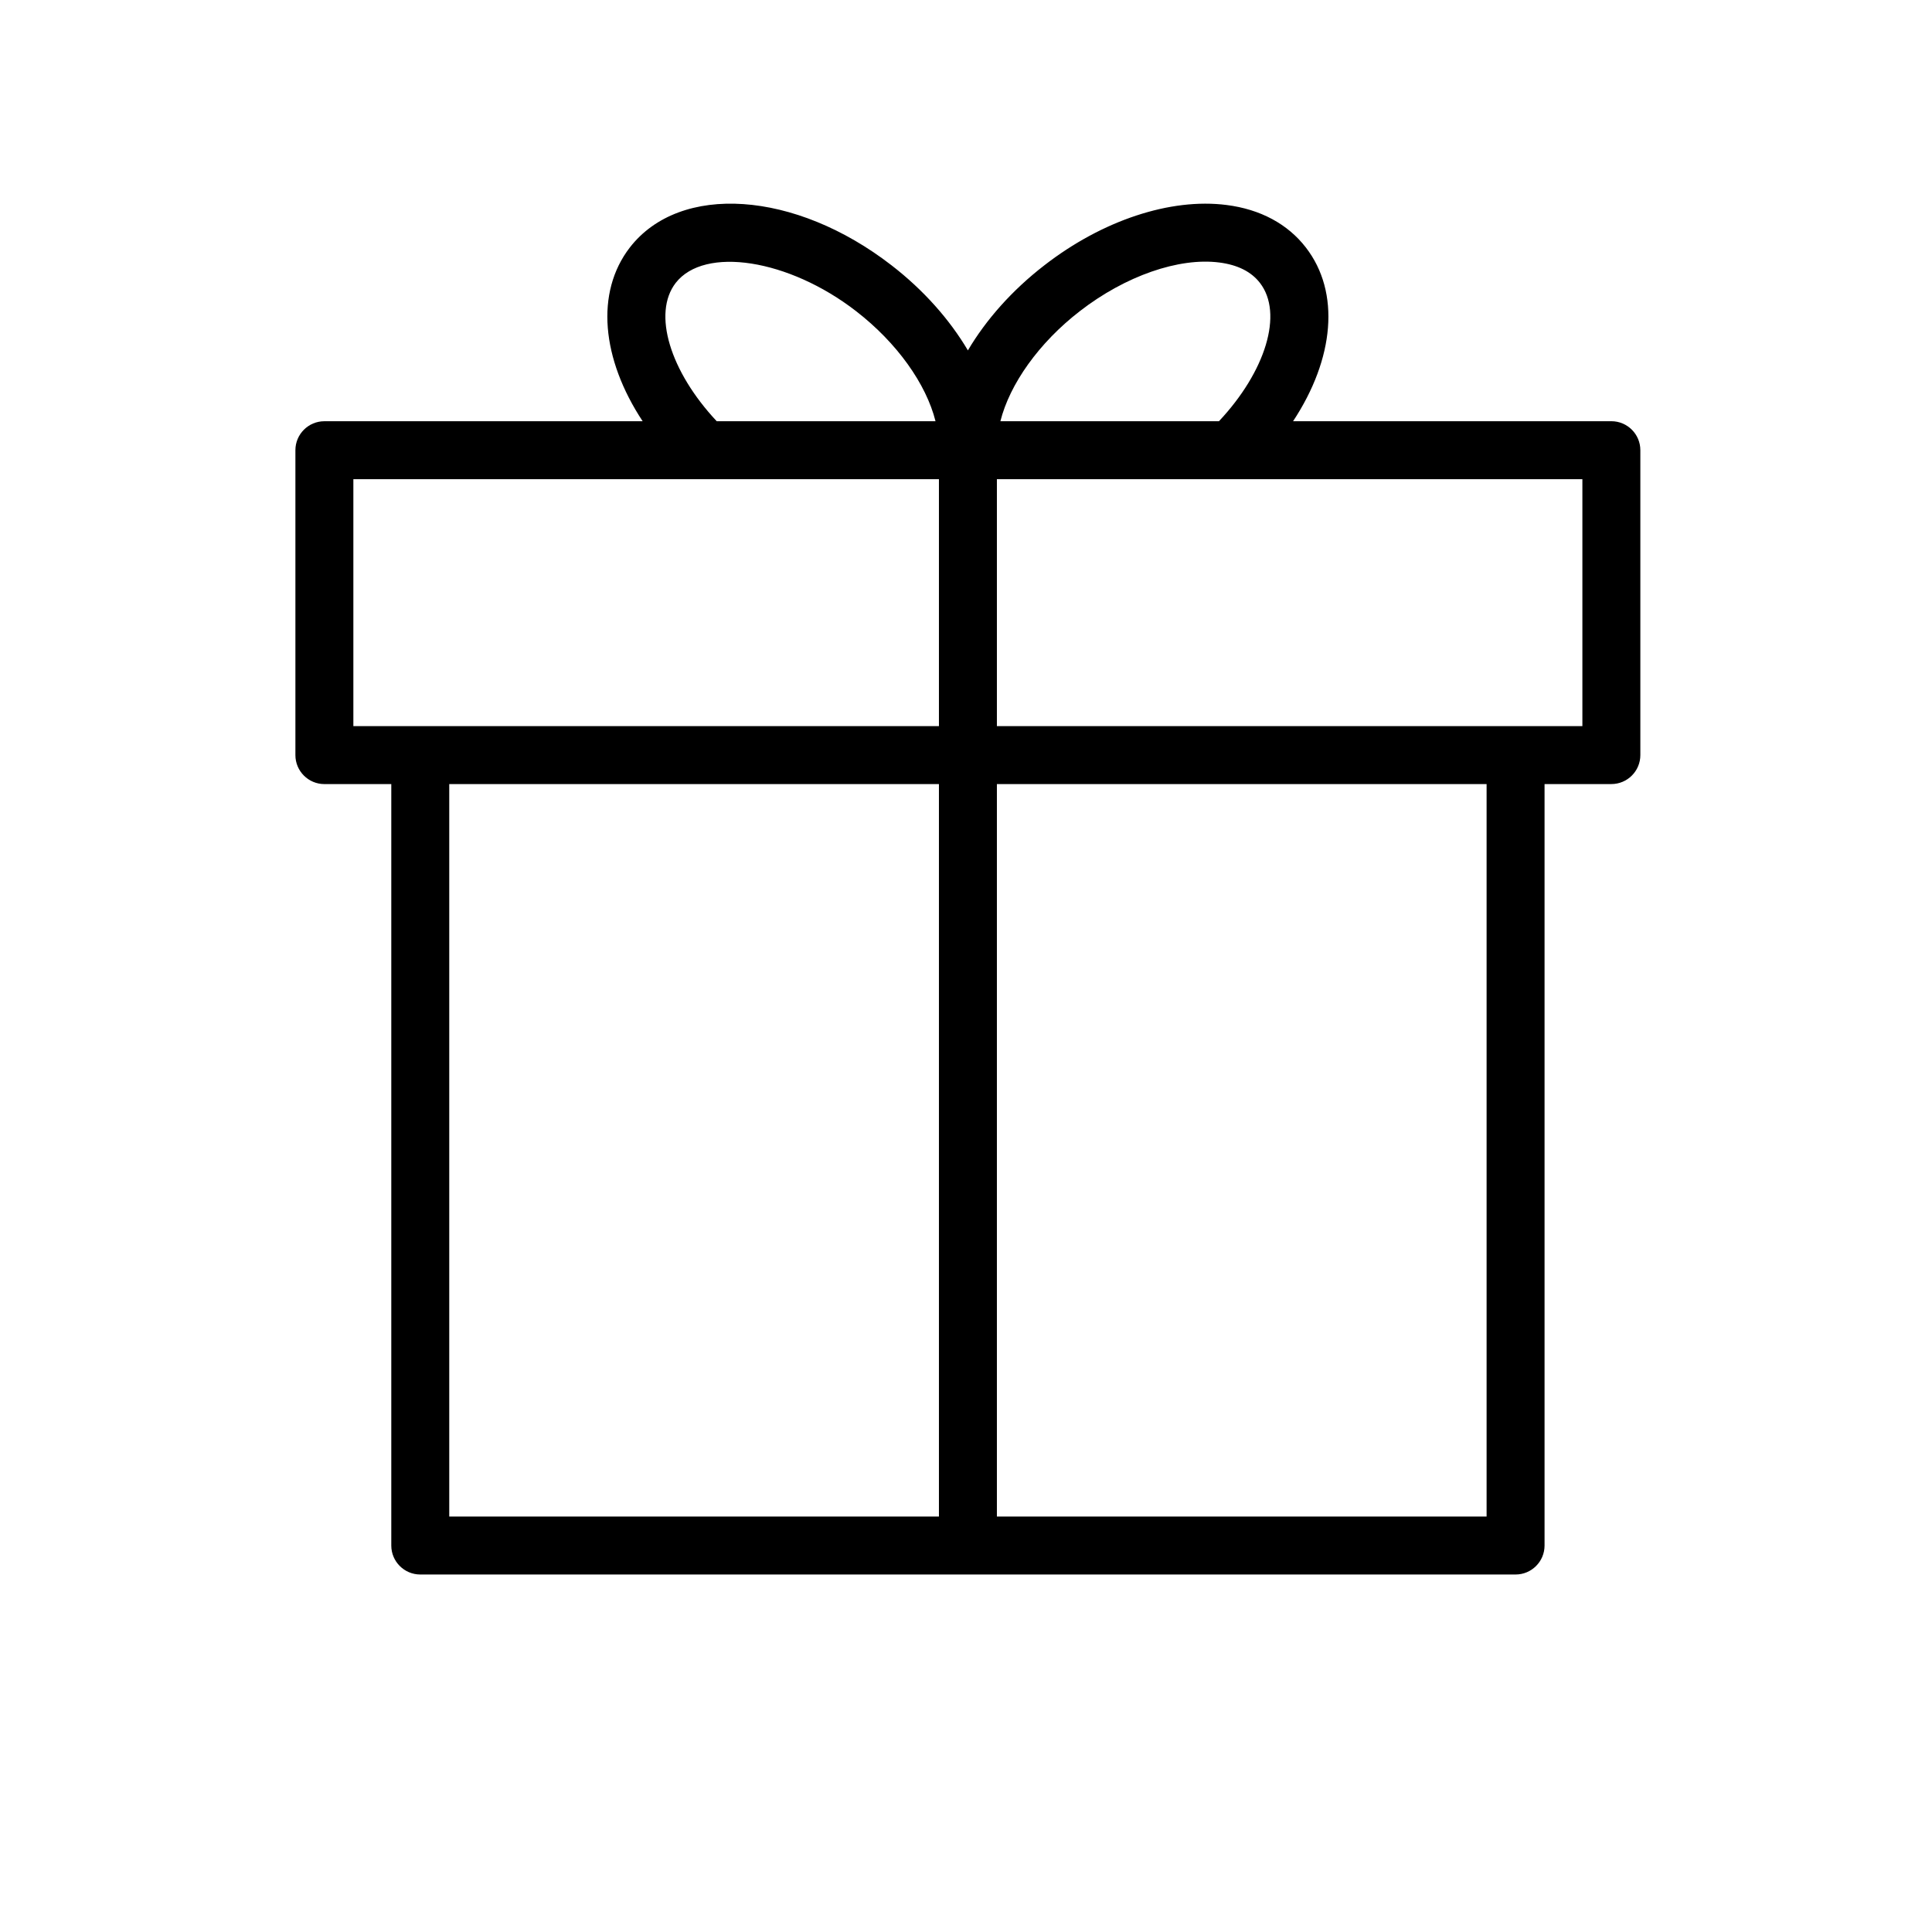
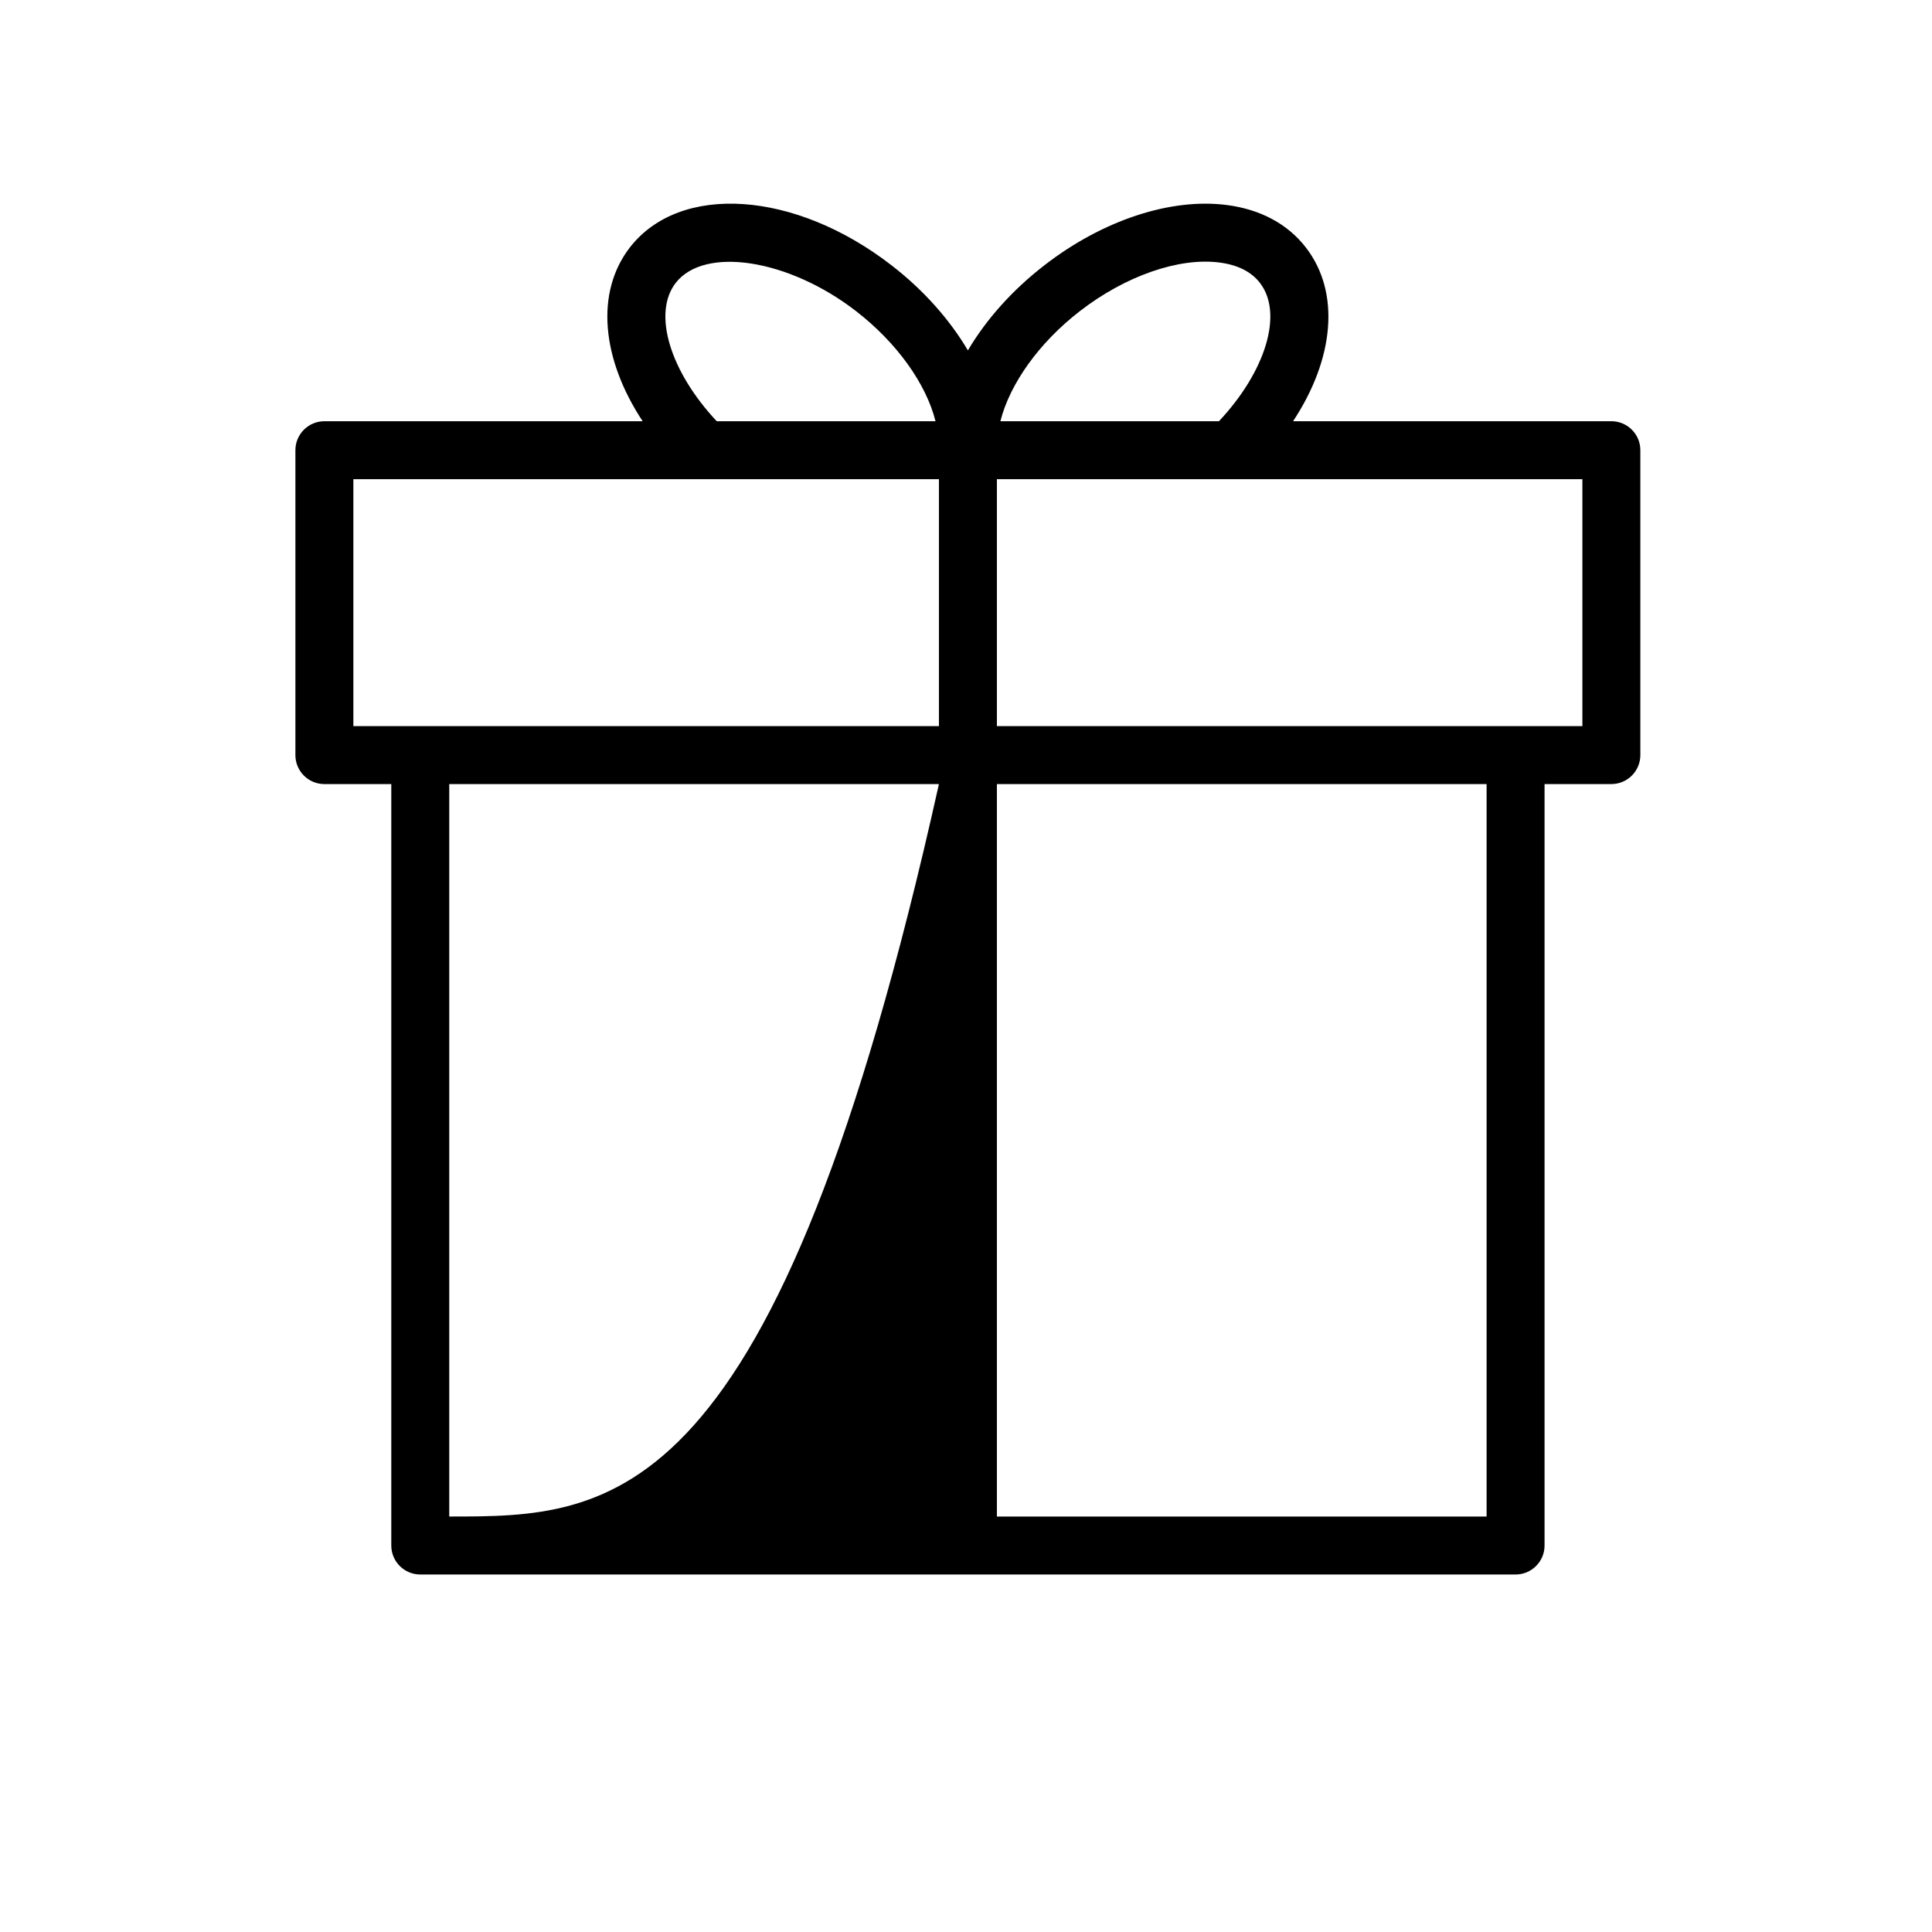
<svg xmlns="http://www.w3.org/2000/svg" viewBox="1950.2 2453.7 100 100" width="100" height="100">
-   <path fill="rgb(0, 0, 0)" stroke="none" fill-opacity="1" stroke-width="1" stroke-opacity="1" color="rgb(51, 51, 51)" fill-rule="evenodd" font-size-adjust="none" id="tSvg18ab50c5953" d="M 2033.604 2475.502 C 2028.113 2475.502 2022.621 2475.502 2017.13 2475.502 C 2019.261 2472.272 2019.592 2468.838 2017.79 2466.509 C 2016.852 2465.294 2015.435 2464.533 2013.692 2464.311 C 2010.779 2463.937 2007.256 2465.107 2004.259 2467.43 C 2002.578 2468.728 2001.237 2470.25 2000.298 2471.836 C 1999.354 2470.241 1998.004 2468.713 1996.345 2467.432 C 1991.35 2463.565 1985.402 2463.159 1982.8 2466.51 C 1981.003 2468.84 1981.335 2472.274 1983.463 2475.503 C 1977.972 2475.503 1972.481 2475.503 1966.99 2475.503 C 1966.162 2475.503 1965.49 2476.175 1965.49 2477.003 C 1965.49 2482.263 1965.49 2487.524 1965.49 2492.784 C 1965.49 2493.612 1966.162 2494.284 1966.99 2494.284 C 1968.144 2494.284 1969.299 2494.284 1970.453 2494.284 C 1970.453 2507.421 1970.453 2520.559 1970.453 2533.696 C 1970.453 2534.524 1971.125 2535.196 1971.953 2535.196 C 1990.851 2535.196 2009.748 2535.196 2028.646 2535.196 C 2029.474 2535.196 2030.146 2534.524 2030.146 2533.696 C 2030.146 2520.558 2030.146 2507.421 2030.146 2494.283 C 2031.299 2494.283 2032.451 2494.283 2033.604 2494.283 C 2034.432 2494.283 2035.104 2493.611 2035.104 2492.783 C 2035.104 2487.523 2035.104 2482.262 2035.104 2477.002C 2035.104 2476.174 2034.432 2475.502 2033.604 2475.502Z M 2006.095 2469.803 C 2008.445 2467.982 2011.217 2467.018 2013.311 2467.287 C 2014.26 2467.408 2014.967 2467.763 2015.415 2468.344 C 2016.637 2469.924 2015.71 2472.93 2013.292 2475.503 C 2009.521 2475.503 2005.751 2475.503 2001.98 2475.503C 2002.46 2473.588 2003.967 2471.446 2006.095 2469.803Z M 1985.173 2468.345 C 1986.664 2466.425 1991.027 2467.108 1994.509 2469.804 C 1996.632 2471.445 1998.141 2473.577 1998.622 2475.502 C 1994.847 2475.502 1991.072 2475.502 1987.297 2475.502C 1984.884 2472.929 1983.958 2469.922 1985.173 2468.345Z M 1968.49 2478.502 C 1978.593 2478.502 1988.696 2478.502 1998.799 2478.502 C 1998.799 2482.762 1998.799 2487.023 1998.799 2491.283 C 1988.696 2491.283 1978.593 2491.283 1968.49 2491.283C 1968.49 2487.023 1968.49 2482.762 1968.49 2478.502Z M 1973.453 2494.283 C 1981.902 2494.283 1990.35 2494.283 1998.799 2494.283 C 1998.799 2506.92 1998.799 2519.558 1998.799 2532.195 C 1990.35 2532.195 1981.902 2532.195 1973.453 2532.195C 1973.453 2519.558 1973.453 2506.92 1973.453 2494.283Z M 2027.146 2532.195 C 2018.697 2532.195 2010.248 2532.195 2001.799 2532.195 C 2001.799 2519.558 2001.799 2506.92 2001.799 2494.283 C 2010.248 2494.283 2018.697 2494.283 2027.146 2494.283C 2027.146 2506.92 2027.146 2519.558 2027.146 2532.195Z M 2032.104 2491.283 C 2022.002 2491.283 2011.901 2491.283 2001.799 2491.283 C 2001.799 2487.023 2001.799 2482.762 2001.799 2478.502 C 2011.901 2478.502 2022.002 2478.502 2032.104 2478.502C 2032.104 2482.762 2032.104 2487.023 2032.104 2491.283Z" />
+   <path fill="rgb(0, 0, 0)" stroke="none" fill-opacity="1" stroke-width="1" stroke-opacity="1" color="rgb(51, 51, 51)" fill-rule="evenodd" font-size-adjust="none" id="tSvg18ab50c5953" d="M 2033.604 2475.502 C 2028.113 2475.502 2022.621 2475.502 2017.13 2475.502 C 2019.261 2472.272 2019.592 2468.838 2017.79 2466.509 C 2016.852 2465.294 2015.435 2464.533 2013.692 2464.311 C 2010.779 2463.937 2007.256 2465.107 2004.259 2467.43 C 2002.578 2468.728 2001.237 2470.25 2000.298 2471.836 C 1999.354 2470.241 1998.004 2468.713 1996.345 2467.432 C 1991.35 2463.565 1985.402 2463.159 1982.8 2466.51 C 1981.003 2468.84 1981.335 2472.274 1983.463 2475.503 C 1977.972 2475.503 1972.481 2475.503 1966.99 2475.503 C 1966.162 2475.503 1965.49 2476.175 1965.49 2477.003 C 1965.49 2482.263 1965.49 2487.524 1965.49 2492.784 C 1965.49 2493.612 1966.162 2494.284 1966.99 2494.284 C 1968.144 2494.284 1969.299 2494.284 1970.453 2494.284 C 1970.453 2507.421 1970.453 2520.559 1970.453 2533.696 C 1970.453 2534.524 1971.125 2535.196 1971.953 2535.196 C 1990.851 2535.196 2009.748 2535.196 2028.646 2535.196 C 2029.474 2535.196 2030.146 2534.524 2030.146 2533.696 C 2030.146 2520.558 2030.146 2507.421 2030.146 2494.283 C 2031.299 2494.283 2032.451 2494.283 2033.604 2494.283 C 2034.432 2494.283 2035.104 2493.611 2035.104 2492.783 C 2035.104 2487.523 2035.104 2482.262 2035.104 2477.002C 2035.104 2476.174 2034.432 2475.502 2033.604 2475.502Z M 2006.095 2469.803 C 2008.445 2467.982 2011.217 2467.018 2013.311 2467.287 C 2014.26 2467.408 2014.967 2467.763 2015.415 2468.344 C 2016.637 2469.924 2015.71 2472.93 2013.292 2475.503 C 2009.521 2475.503 2005.751 2475.503 2001.98 2475.503C 2002.46 2473.588 2003.967 2471.446 2006.095 2469.803Z M 1985.173 2468.345 C 1986.664 2466.425 1991.027 2467.108 1994.509 2469.804 C 1996.632 2471.445 1998.141 2473.577 1998.622 2475.502 C 1994.847 2475.502 1991.072 2475.502 1987.297 2475.502C 1984.884 2472.929 1983.958 2469.922 1985.173 2468.345Z M 1968.49 2478.502 C 1978.593 2478.502 1988.696 2478.502 1998.799 2478.502 C 1998.799 2482.762 1998.799 2487.023 1998.799 2491.283 C 1988.696 2491.283 1978.593 2491.283 1968.49 2491.283C 1968.49 2487.023 1968.49 2482.762 1968.49 2478.502Z M 1973.453 2494.283 C 1981.902 2494.283 1990.35 2494.283 1998.799 2494.283 C 1990.35 2532.195 1981.902 2532.195 1973.453 2532.195C 1973.453 2519.558 1973.453 2506.92 1973.453 2494.283Z M 2027.146 2532.195 C 2018.697 2532.195 2010.248 2532.195 2001.799 2532.195 C 2001.799 2519.558 2001.799 2506.92 2001.799 2494.283 C 2010.248 2494.283 2018.697 2494.283 2027.146 2494.283C 2027.146 2506.92 2027.146 2519.558 2027.146 2532.195Z M 2032.104 2491.283 C 2022.002 2491.283 2011.901 2491.283 2001.799 2491.283 C 2001.799 2487.023 2001.799 2482.762 2001.799 2478.502 C 2011.901 2478.502 2022.002 2478.502 2032.104 2478.502C 2032.104 2482.762 2032.104 2487.023 2032.104 2491.283Z" />
  <defs> </defs>
</svg>